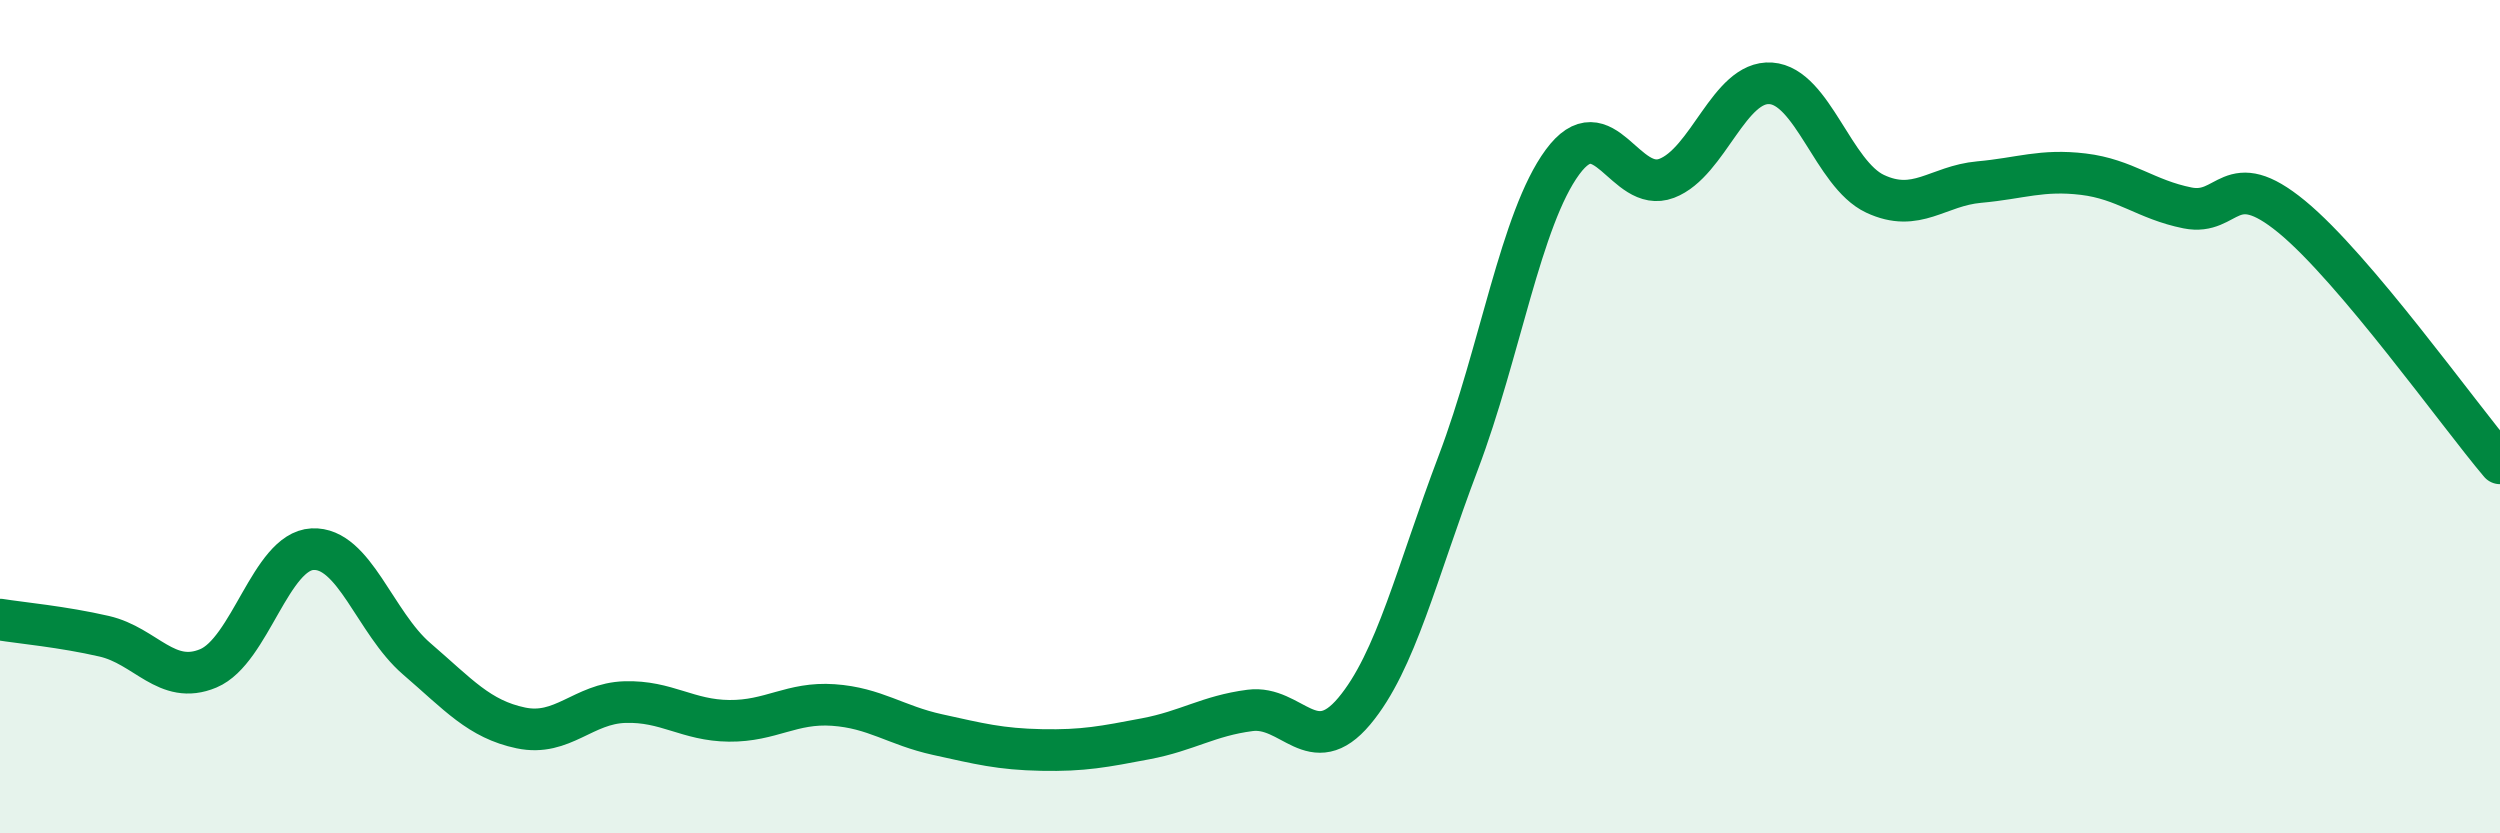
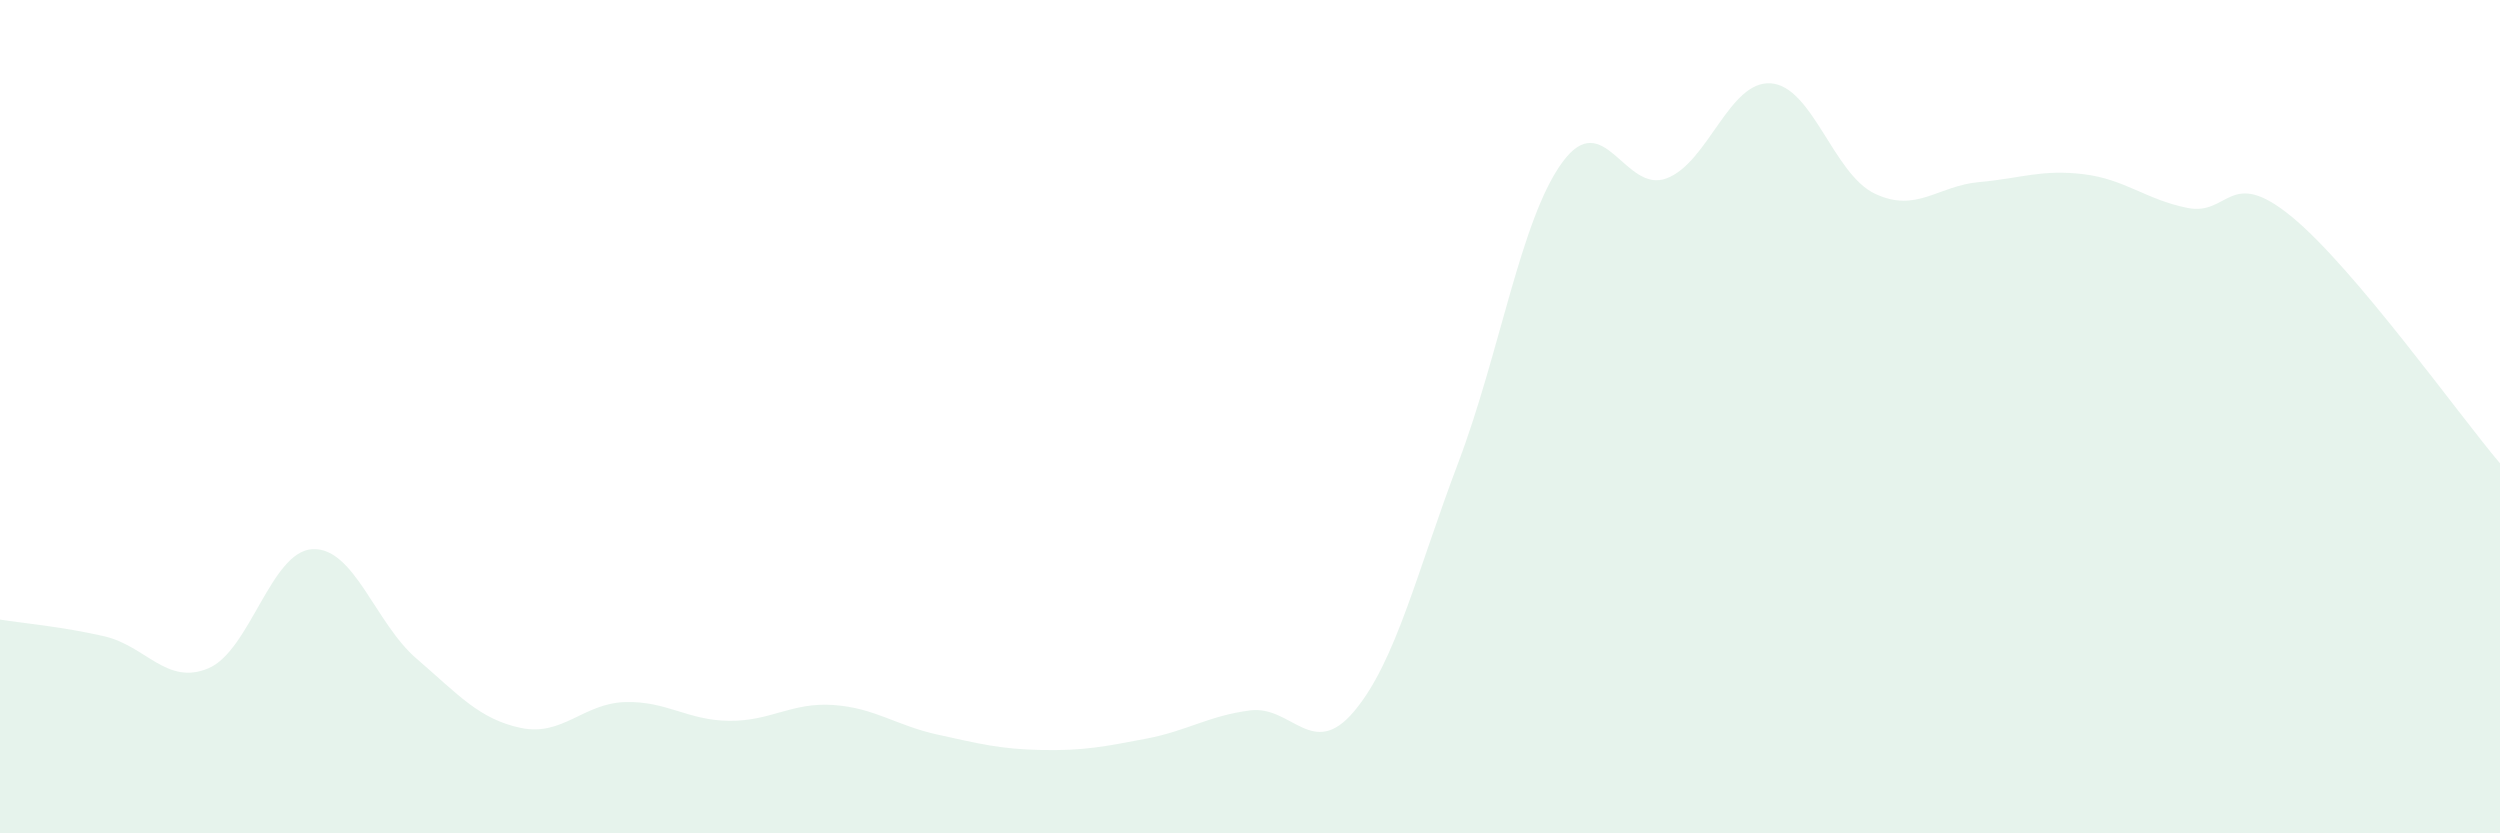
<svg xmlns="http://www.w3.org/2000/svg" width="60" height="20" viewBox="0 0 60 20">
  <path d="M 0,14.87 C 0.5,14.95 1.5,15.04 2.5,15.27 C 3.5,15.5 4,16.46 5,16.04 C 6,15.62 6.5,13.23 7.5,13.18 C 8.5,13.13 9,14.95 10,15.81 C 11,16.67 11.5,17.26 12.5,17.47 C 13.5,17.68 14,16.88 15,16.85 C 16,16.82 16.5,17.29 17.5,17.3 C 18.5,17.31 19,16.85 20,16.92 C 21,16.99 21.5,17.41 22.5,17.63 C 23.5,17.85 24,17.98 25,18 C 26,18.02 26.5,17.92 27.5,17.73 C 28.5,17.54 29,17.18 30,17.05 C 31,16.92 31.5,18.26 32.5,17.07 C 33.5,15.88 34,13.74 35,11.1 C 36,8.46 36.5,5.25 37.5,3.89 C 38.5,2.53 39,4.66 40,4.28 C 41,3.9 41.5,1.93 42.5,2 C 43.5,2.07 44,4.18 45,4.65 C 46,5.12 46.5,4.46 47.5,4.37 C 48.5,4.28 49,4.06 50,4.18 C 51,4.3 51.5,4.79 52.5,4.99 C 53.5,5.19 53.5,3.97 55,5.2 C 56.5,6.43 59,9.94 60,11.12L60 20L0 20Z" fill="#008740" opacity="0.1" stroke-linecap="round" stroke-linejoin="round" />
-   <path d="M 0,14.87 C 0.5,14.95 1.5,15.04 2.5,15.27 C 3.5,15.5 4,16.46 5,16.04 C 6,15.62 6.5,13.23 7.5,13.18 C 8.5,13.13 9,14.95 10,15.81 C 11,16.67 11.5,17.26 12.5,17.47 C 13.5,17.68 14,16.88 15,16.85 C 16,16.82 16.5,17.29 17.5,17.3 C 18.5,17.31 19,16.85 20,16.92 C 21,16.99 21.5,17.41 22.5,17.63 C 23.5,17.85 24,17.98 25,18 C 26,18.02 26.5,17.92 27.5,17.73 C 28.5,17.54 29,17.18 30,17.05 C 31,16.92 31.5,18.26 32.5,17.07 C 33.5,15.88 34,13.74 35,11.1 C 36,8.46 36.5,5.25 37.5,3.89 C 38.5,2.53 39,4.66 40,4.28 C 41,3.9 41.5,1.93 42.5,2 C 43.5,2.07 44,4.18 45,4.65 C 46,5.12 46.5,4.46 47.5,4.37 C 48.5,4.28 49,4.06 50,4.18 C 51,4.3 51.5,4.79 52.5,4.99 C 53.5,5.19 53.5,3.97 55,5.2 C 56.5,6.43 59,9.94 60,11.12" stroke="#008740" stroke-width="1" fill="none" stroke-linecap="round" stroke-linejoin="round" />
</svg>